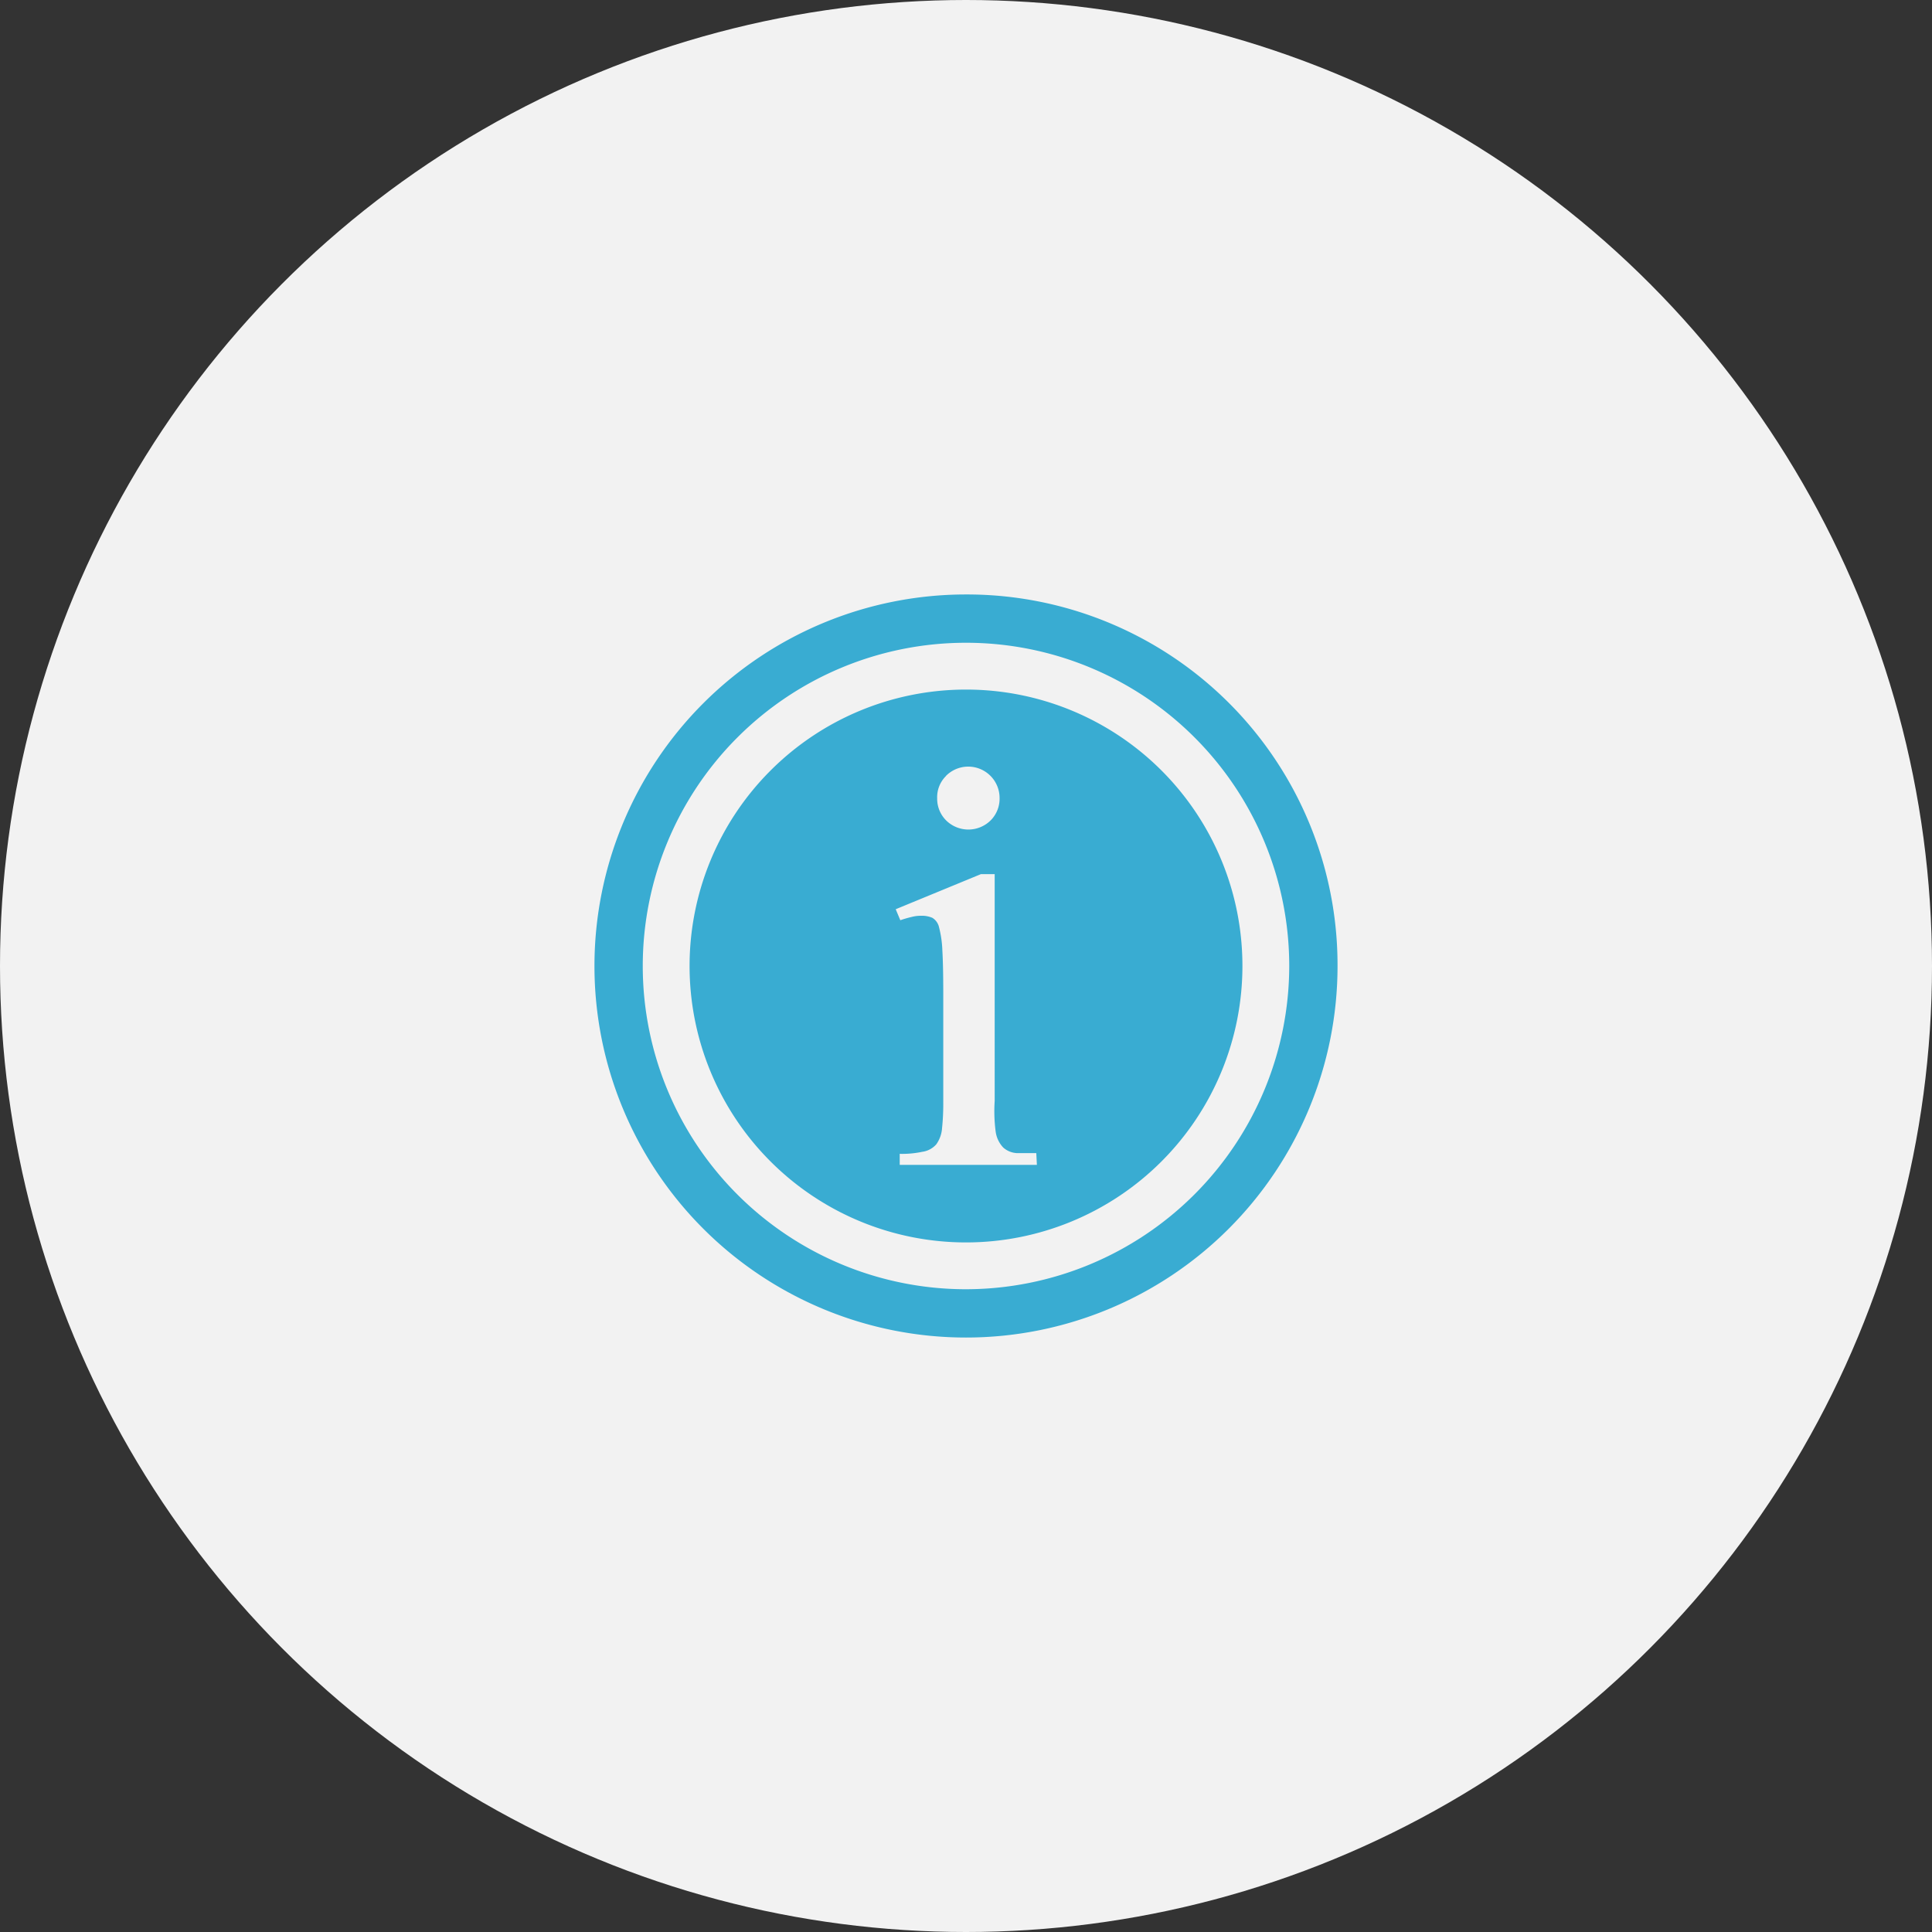
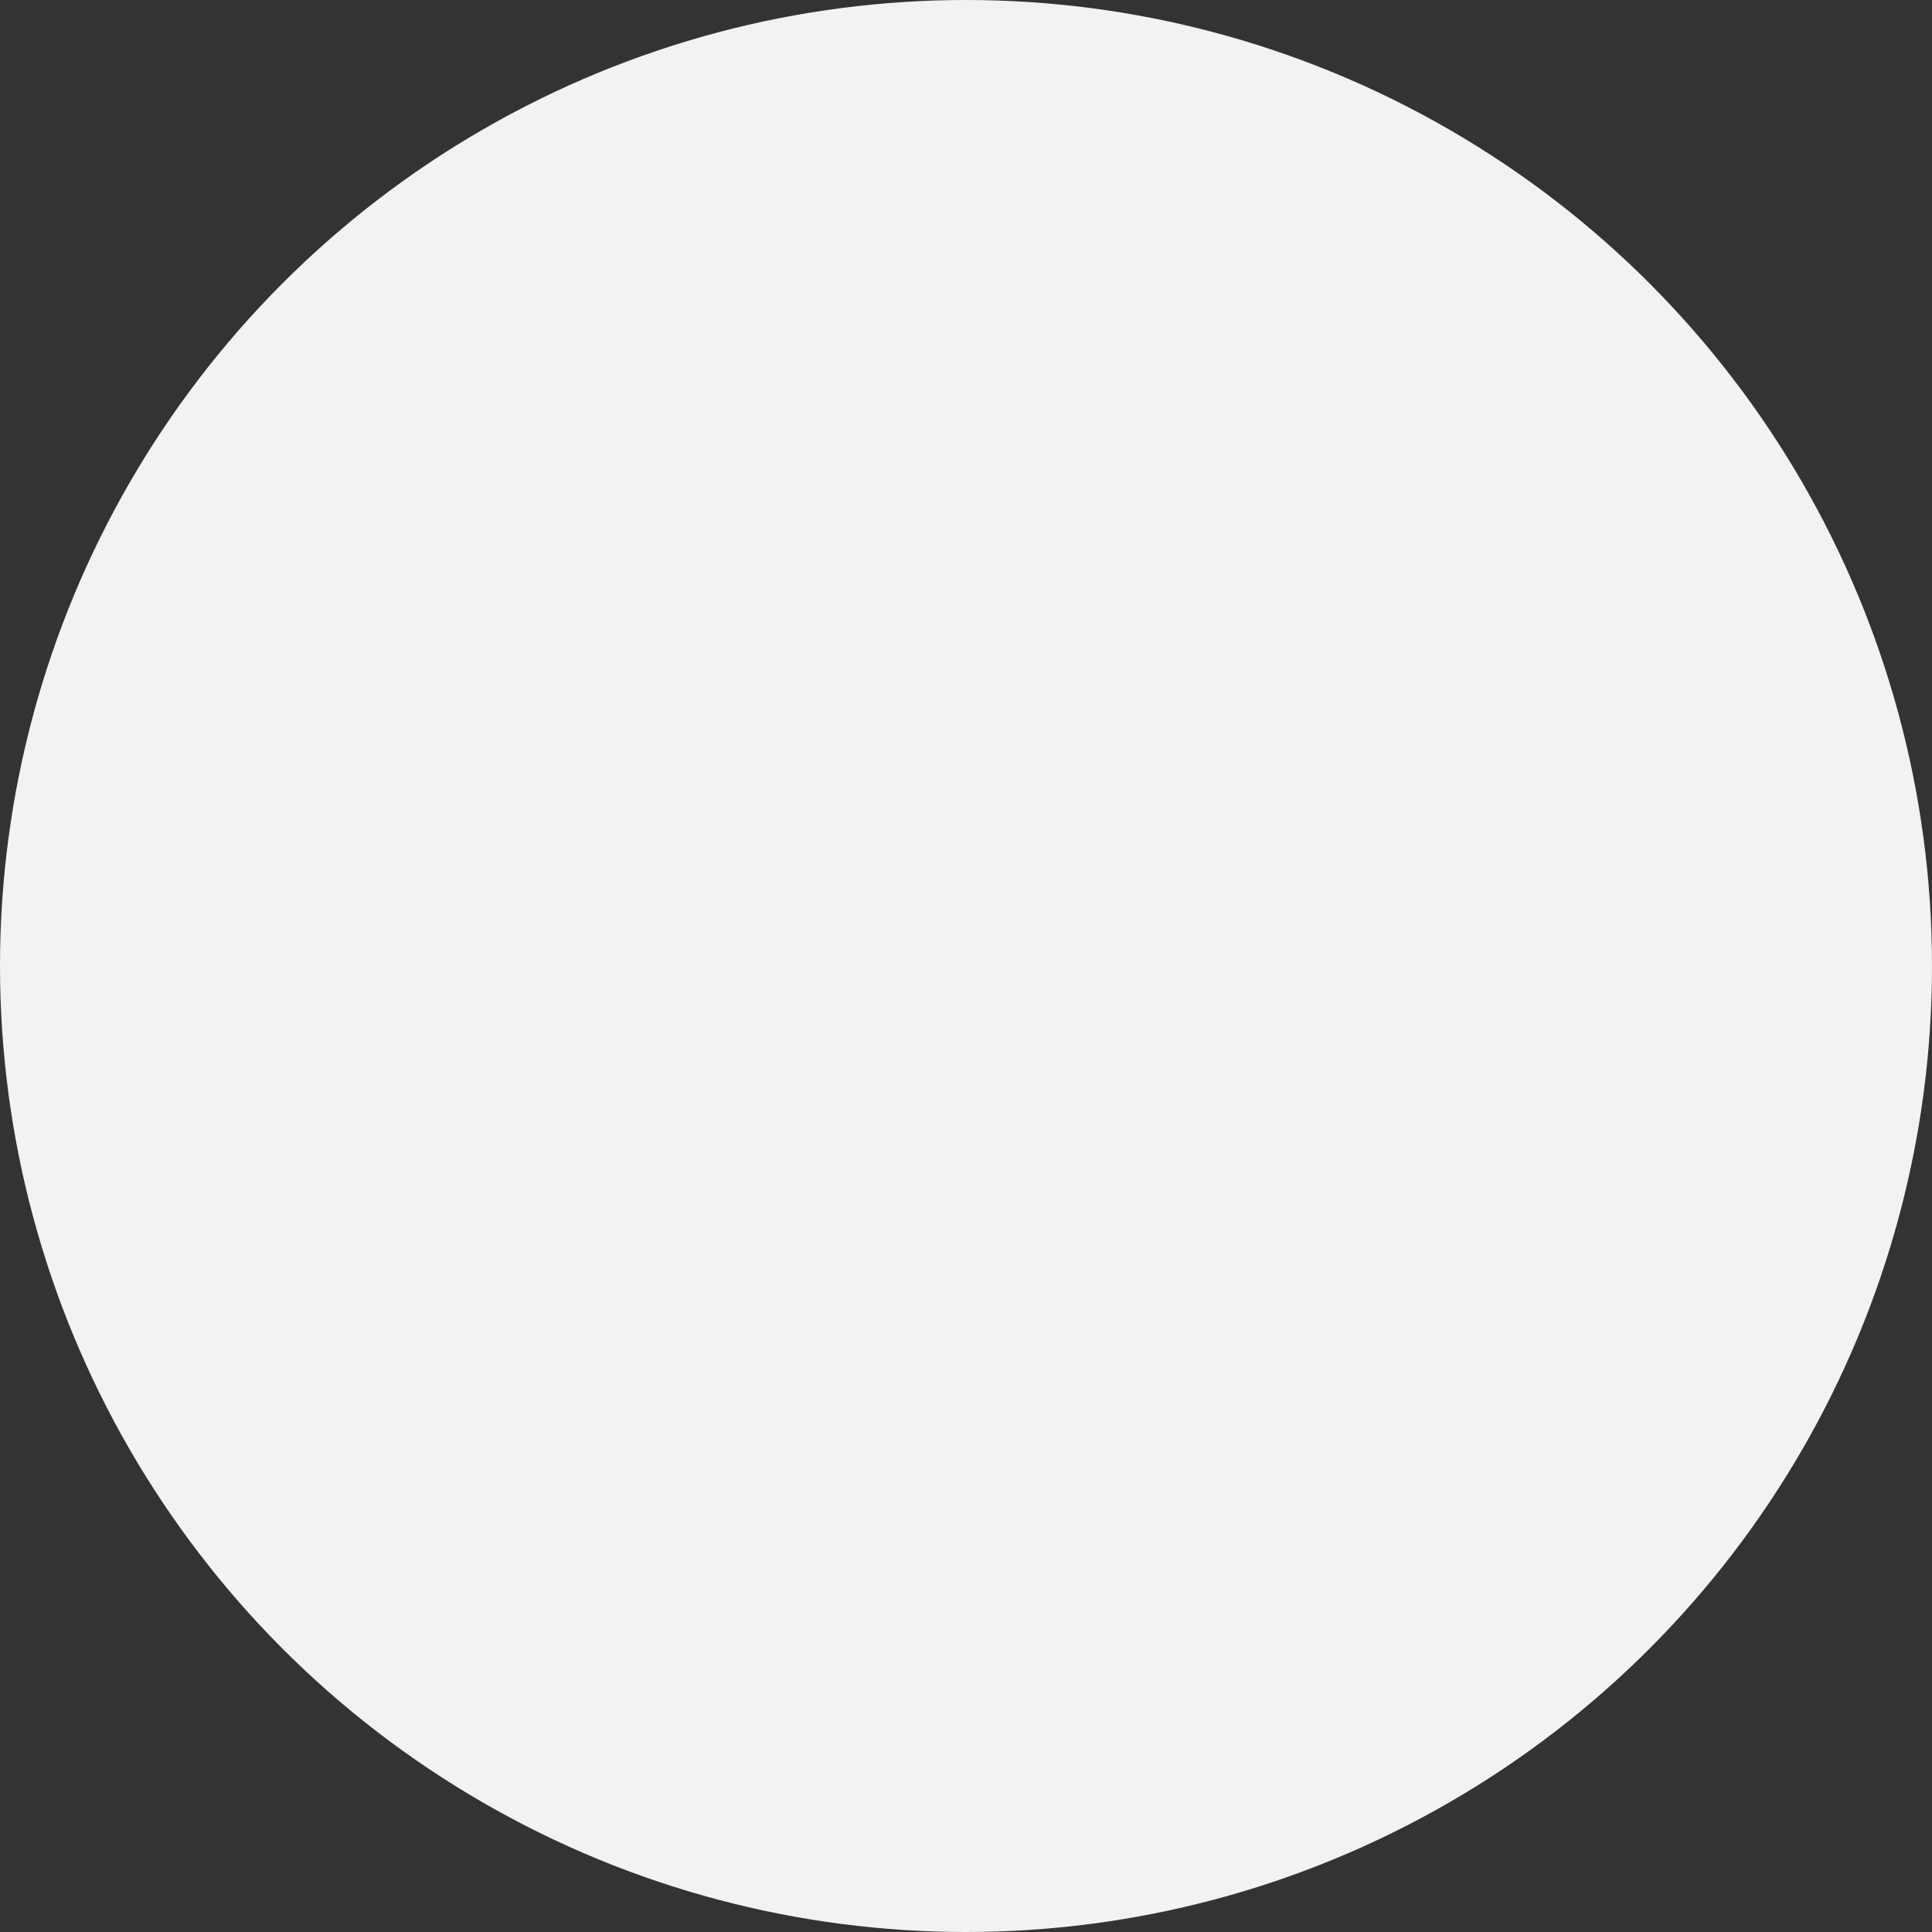
<svg xmlns="http://www.w3.org/2000/svg" viewBox="0 0 130 130">
  <rect x="0" y="0" width="130" height="130" fill="#333333" stroke="none" />
  <defs>
    <style>.cls-1{fill:#f2f2f2;}.cls-2{fill:#39acd2;}</style>
  </defs>
  <title>icon_account_01</title>
  <g id="レイヤー_2" data-name="レイヤー 2">
    <g id="レイヤー_1-2" data-name="レイヤー 1">
      <circle class="cls-1" cx="65" cy="65" r="65" />
-       <path class="cls-2" d="M65,40A25,25,0,1,0,90,65,24.94,24.94,0,0,0,65,40Zm0,46.75A21.75,21.75,0,1,1,86.75,65,21.78,21.78,0,0,1,65,86.75Z" />
-       <path class="cls-2" d="M65,46.4A18.6,18.6,0,1,0,83.6,65,18.59,18.59,0,0,0,65,46.4Zm-1.35,5.81a2.11,2.11,0,0,1,3.61,1.5,2.06,2.06,0,0,1-.6,1.49,2.13,2.13,0,0,1-3,0,2.06,2.06,0,0,1-.6-1.49A2,2,0,0,1,63.65,52.22Zm6.12,26.17H60.54v-.74a6.61,6.61,0,0,0,1.53-.14A1.52,1.52,0,0,0,63,77a2.12,2.12,0,0,0,.39-1.1,16,16,0,0,0,.08-1.78v-7.3q0-1.8-.06-2.85a7.2,7.2,0,0,0-.22-1.56,1,1,0,0,0-.45-.65,1.78,1.78,0,0,0-.76-.14,2.45,2.45,0,0,0-.64.08,7.32,7.32,0,0,0-.76.22l-.31-.74L66,58.82h.93V74.08A10.5,10.5,0,0,0,67,76.17a1.93,1.93,0,0,0,.51,1.05,1.5,1.5,0,0,0,.9.37c.36,0,.8,0,1.32,0Z" />
    </g>
  </g>
</svg>